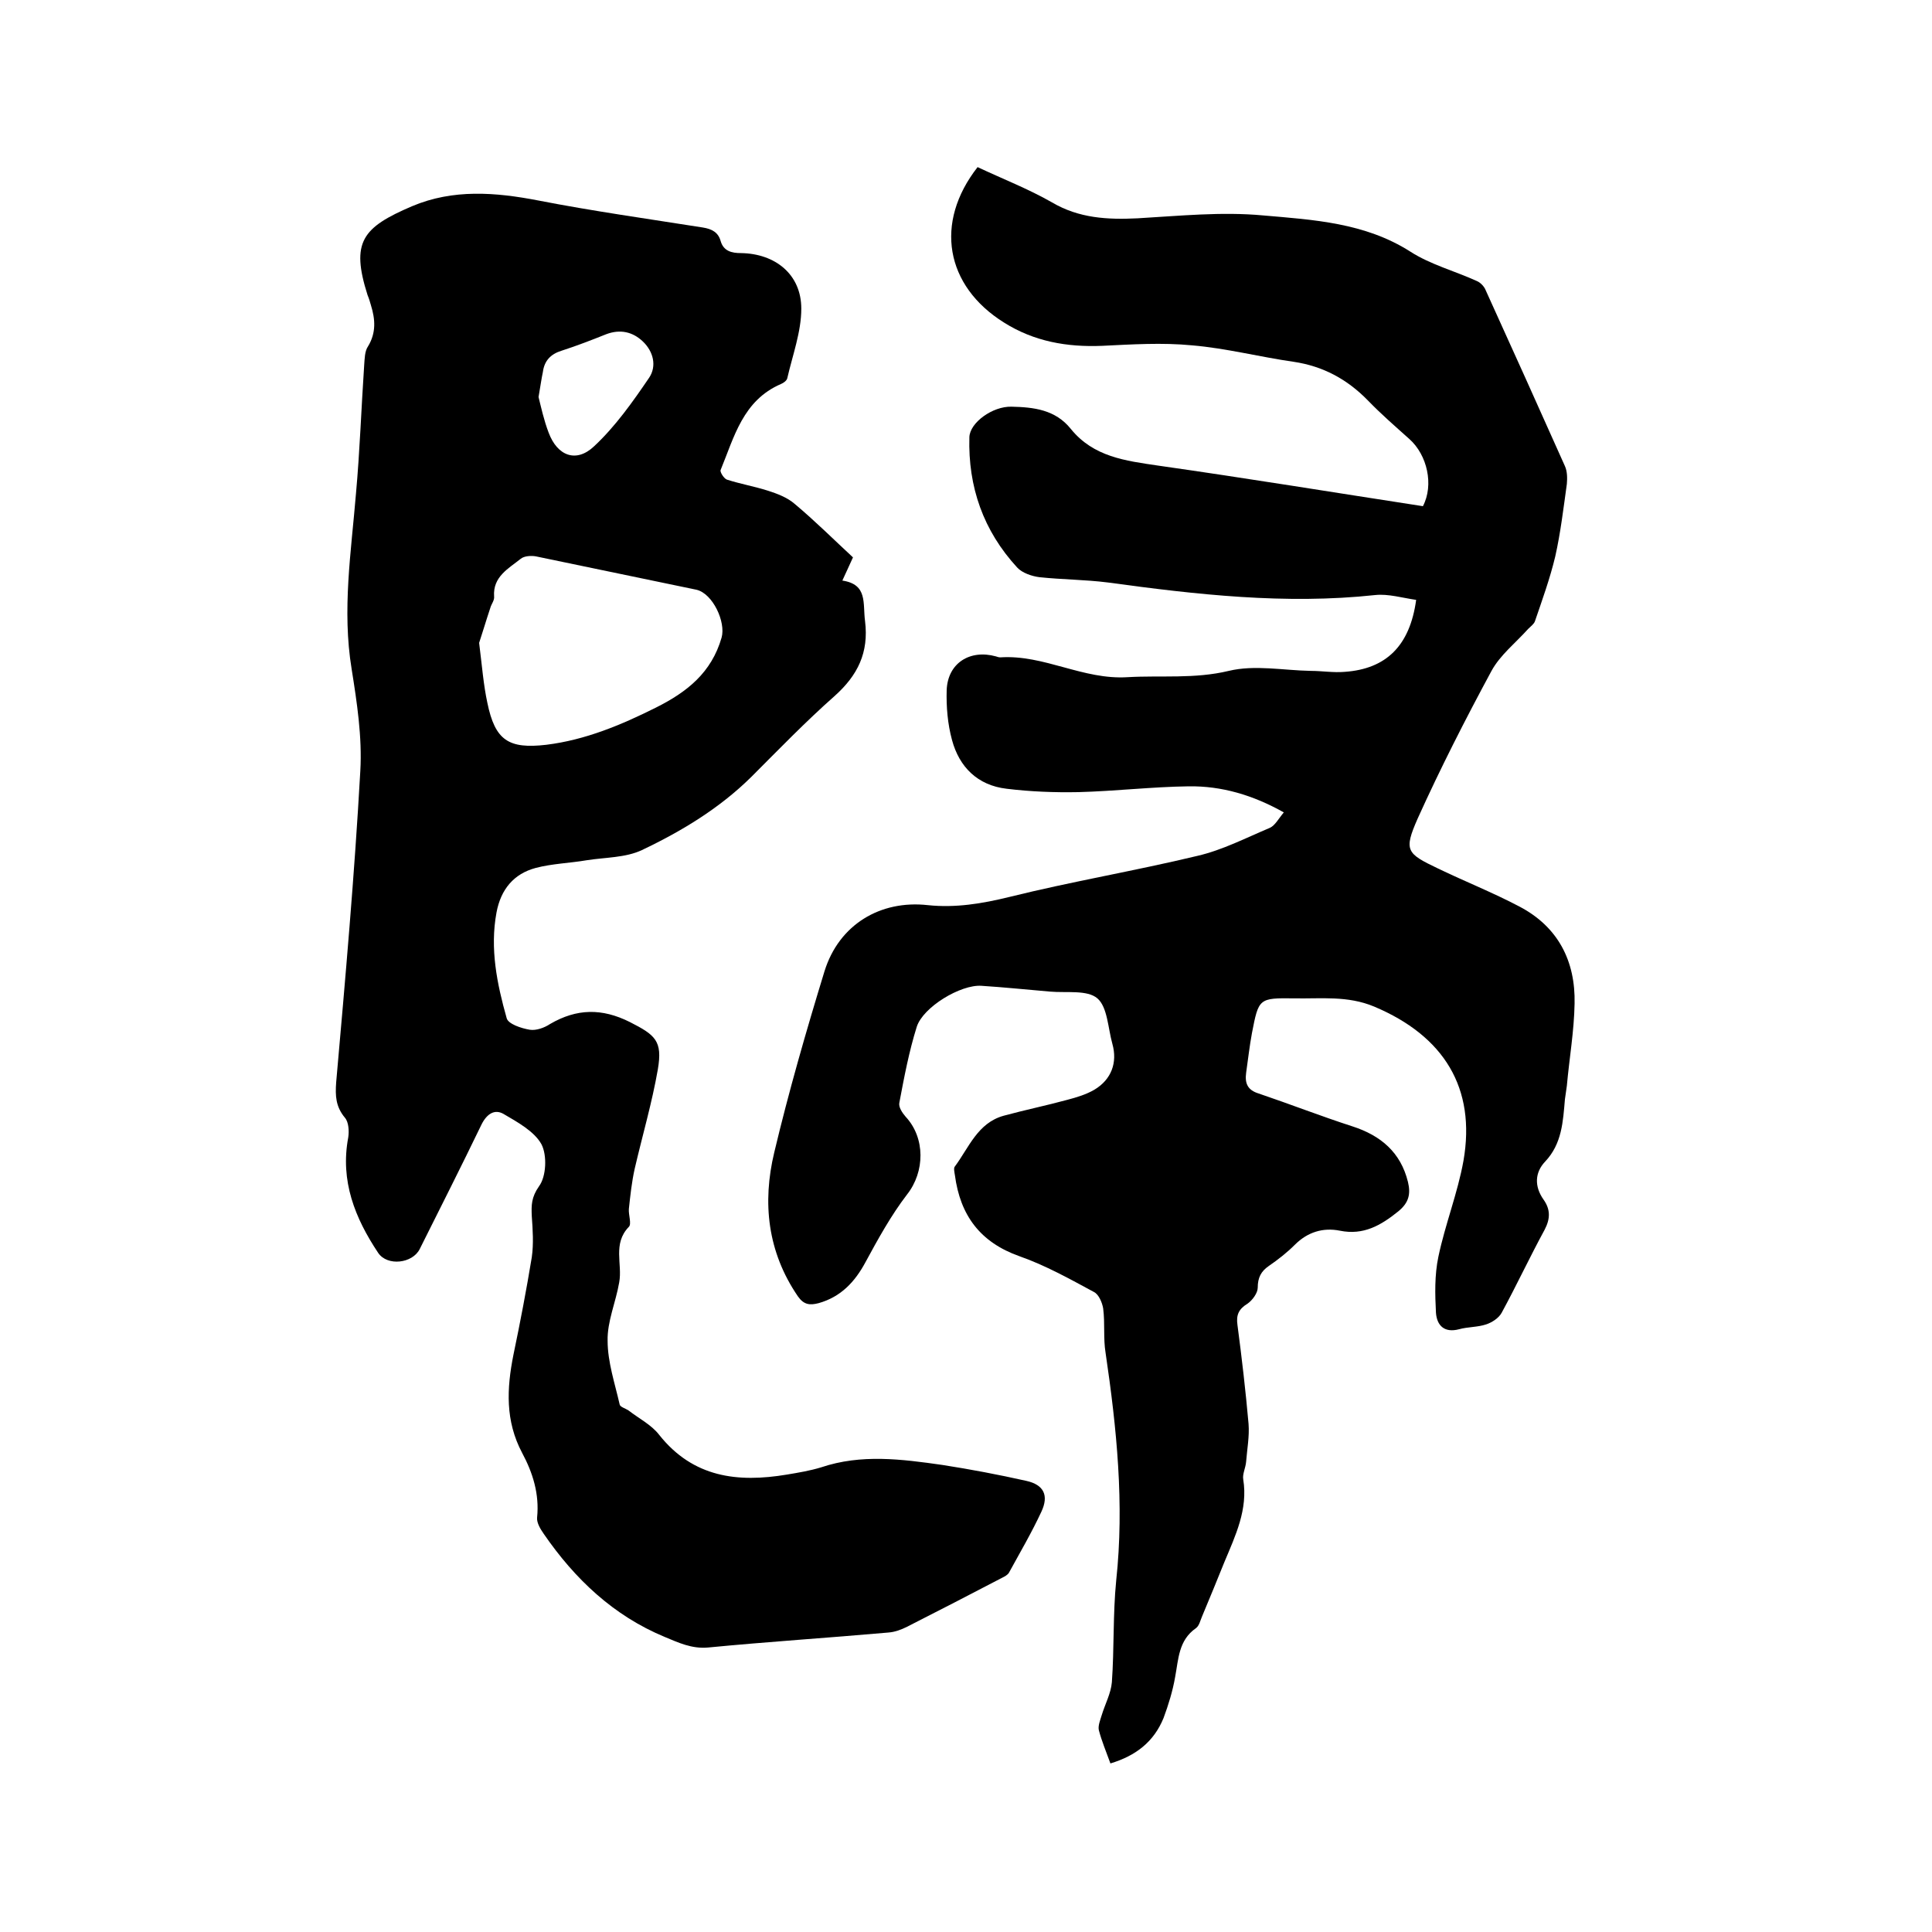
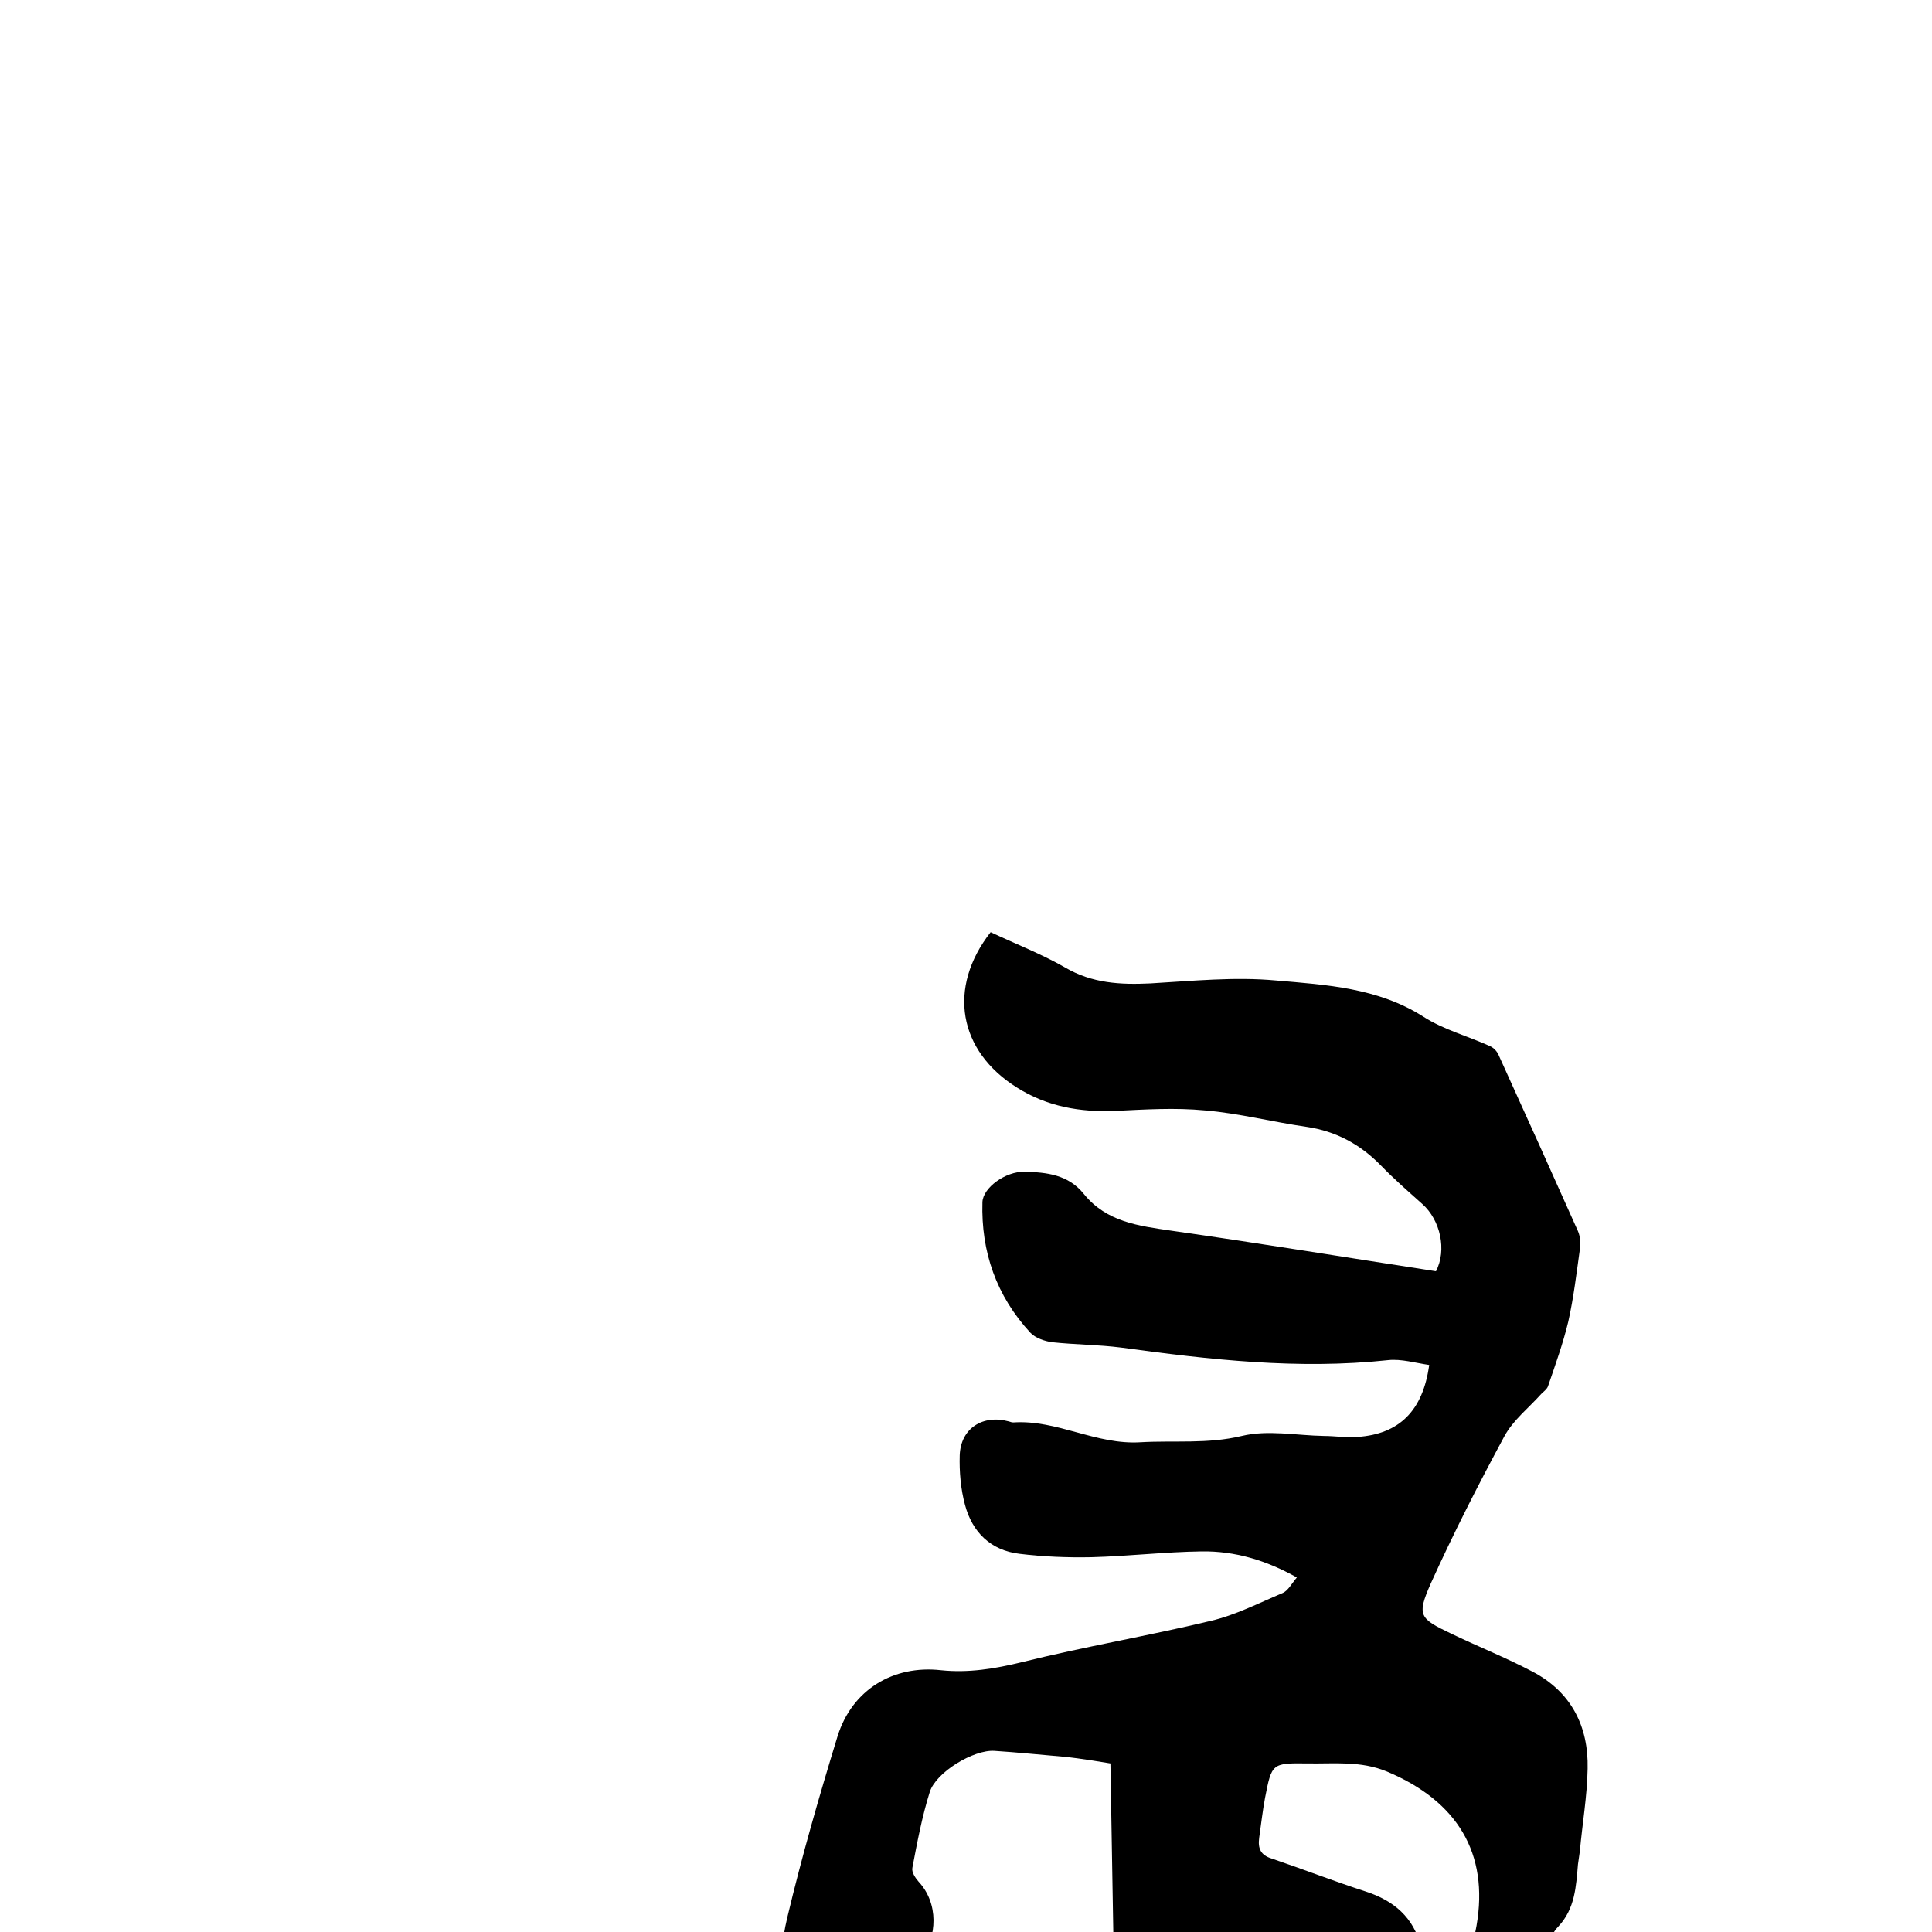
<svg xmlns="http://www.w3.org/2000/svg" enable-background="new 0 0 400 400" viewBox="0 0 400 400">
-   <path d="m229.9 365.1c-.9-2.5-1.8-4.6-2.4-6.9-.2-.9.3-2.1.6-3.1.7-2.3 1.9-4.5 2.1-6.8.5-7 .2-14.1.9-21.1 1.7-15.8.1-31.5-2.2-47.1-.5-3-.1-6.1-.5-9.2-.2-1.2-.9-2.9-1.9-3.4-5-2.7-10-5.5-15.4-7.4-8.2-2.9-12.3-8.5-13.4-16.8-.1-.6-.3-1.5 0-1.8 2.9-3.9 4.7-9 10.1-10.5 4.4-1.2 8.8-2.1 13.2-3.3 1.9-.5 3.9-1.1 5.6-2.1 3.5-2.1 4.8-5.6 3.7-9.5-.9-3.2-1-7.6-3.1-9.4s-6.4-1.1-9.8-1.4c-4.7-.4-9.5-.9-14.2-1.2-4.3-.3-12.1 4.4-13.4 8.5-1.6 5.1-2.6 10.4-3.6 15.7-.2.9.6 2.1 1.3 2.9 4.1 4.4 4 11.4.3 16.1-3.3 4.3-6 9.2-8.6 14-2.2 4.1-5.1 7.2-9.7 8.5-1.9.5-3.1.3-4.3-1.4-6.3-9.2-7.4-19.4-4.9-29.8 3-12.6 6.6-25.1 10.4-37.5 3-9.7 11.6-14.8 21.4-13.7 5.7.6 11.2-.3 16.9-1.7 12.9-3.2 26-5.4 38.9-8.5 5.2-1.2 10-3.7 15-5.8 1.1-.5 1.8-1.9 2.9-3.2-6.4-3.6-12.9-5.5-19.7-5.4-7.6.1-15.2 1-22.8 1.2-5 .1-10-.1-14.9-.7-6-.7-9.8-4.5-11.3-10.1-.9-3.3-1.2-6.9-1.1-10.3.2-5.6 4.8-8.5 10.2-7 .3.1.6.2.9.2 9.1-.6 17.1 4.7 26.4 4.1 6.9-.4 13.8.4 20.9-1.3 5.4-1.3 11.3-.1 17 0 2.3 0 4.7.4 7 .2 8.6-.6 13.5-5.4 14.8-14.9-2.8-.4-5.8-1.3-8.5-1-18.6 2-37-.1-55.3-2.6-4.7-.6-9.5-.6-14.2-1.1-1.6-.2-3.6-.9-4.6-2-7-7.6-10.2-16.7-9.9-27 .1-3 4.8-6.4 8.7-6.3 4.6.1 9.1.6 12.3 4.6 4.7 5.8 11.3 6.6 18.1 7.6 18.3 2.6 36.6 5.6 54.8 8.4 2.3-4.4.9-10.6-2.8-13.9-2.9-2.6-5.9-5.2-8.6-8-4.3-4.4-9.3-7.1-15.4-8-7-1-13.9-2.8-21-3.4-6.2-.6-12.4-.2-18.6.1-7.3.3-14.1-.9-20.3-4.8-12.2-7.6-14.5-20.7-5.5-32.2 5.1 2.4 10.5 4.5 15.4 7.3 5.6 3.3 11.5 3.6 17.7 3.3 8.7-.5 17.4-1.4 26-.6 10.4.9 21.1 1.5 30.5 7.5 4.2 2.7 9.2 4 13.8 6.1.7.3 1.5 1.1 1.8 1.9 5.5 12.1 11 24.3 16.4 36.4.5 1.1.5 2.5.4 3.7-.7 5-1.3 10.1-2.4 15-1.1 4.6-2.7 9-4.2 13.4-.2.6-.9 1.1-1.4 1.6-2.6 2.9-5.8 5.4-7.6 8.7-5.4 10-10.6 20.2-15.3 30.6-2.9 6.6-2.3 7.2 4.2 10.3 5.6 2.7 11.4 5 16.9 7.9 8 4.2 11.6 11.3 11.4 20.1-.1 5.7-1.1 11.4-1.6 17-.1.9-.3 1.9-.4 2.8-.4 4.6-.6 9.2-4.1 12.9-2.1 2.2-2.3 5.1-.3 7.9 1.4 2 1.4 3.9.2 6.2-3.1 5.7-5.8 11.5-8.9 17.2-.6 1.1-2 2-3.2 2.4-1.8.6-3.8.5-5.6 1-3 .8-4.6-.7-4.8-3.4-.2-3.8-.3-7.8.5-11.6 1.4-6.7 4-13.2 5.2-19.9 2.6-15-4-25.8-18.5-31.9-5.5-2.3-11-1.6-16.5-1.7-7.4-.1-7.4 0-8.8 7.2-.5 2.7-.8 5.4-1.2 8.2-.3 2.2.3 3.6 2.6 4.3 6.5 2.2 12.9 4.7 19.4 6.8 5.9 1.9 10 5.4 11.5 11.5.6 2.5.2 4.3-2 6.1-3.6 2.9-7.2 5-12.1 4-3.5-.7-6.7.3-9.3 2.9-1.6 1.6-3.5 3.1-5.4 4.4-1.6 1.1-2.3 2.4-2.3 4.5 0 1.1-1.1 2.6-2.1 3.3-1.8 1.1-2.4 2.3-2.1 4.4.9 6.8 1.7 13.7 2.3 20.5.2 2.6-.3 5.2-.5 7.8-.1 1.3-.8 2.6-.6 3.7 1 6.2-1.6 11.6-3.9 17.1-1.5 3.7-3 7.4-4.6 11.2-.4.9-.6 2-1.3 2.5-3.6 2.5-3.6 6.4-4.3 10.1-.5 2.9-1.4 5.8-2.4 8.5-2 4.9-5.7 7.8-11 9.4z" />
-   <path d="m176.6 115.4c-.7 1.6-1.4 3-2.2 4.8 5.3.8 4.2 4.7 4.7 8.4.8 6.5-1.5 11.2-6.3 15.5-6 5.3-11.6 11.1-17.3 16.8-6.6 6.5-14.4 11.2-22.6 15.1-3.4 1.6-7.6 1.5-11.4 2.1-3.5.6-7.2.7-10.6 1.6-4.5 1.2-7.2 4.4-8.1 9.2-1.4 7.5.1 14.8 2.1 21.9.3 1.2 3 2.1 4.8 2.4 1.3.2 3-.4 4.2-1.2 5.5-3.2 10.7-3.3 16.5-.4 5.3 2.7 6.8 3.9 5.8 9.8-1.2 6.9-3.2 13.7-4.8 20.6-.6 2.7-.9 5.5-1.2 8.3-.1 1.2.6 3.1 0 3.7-3.4 3.5-1.3 7.7-2 11.5-.7 4.1-2.5 8.1-2.4 12.1 0 4.4 1.5 8.8 2.5 13.2.1.5 1.2.8 1.8 1.2 2.2 1.7 4.8 3 6.4 5.1 7 8.8 16.2 9.9 26.4 8.2 2.4-.4 4.8-.8 7.1-1.5 8.3-2.8 16.7-1.7 25.1-.5 5.8.9 11.6 2 17.4 3.3 3.6.8 4.7 3 3.1 6.4-2 4.3-4.4 8.4-6.7 12.6-.3.5-.9.8-1.5 1.1-6.5 3.4-13.1 6.8-19.6 10.1-1.2.6-2.5 1.1-3.9 1.2-12.4 1.1-24.9 1.9-37.3 3.1-3.4.3-6.1-1-9-2.2-10.6-4.4-18.6-12-25-21.3-.7-1-1.5-2.3-1.4-3.4.5-4.9-.9-9.3-3.1-13.4-3.5-6.6-3.2-13.3-1.8-20.3 1.4-6.7 2.7-13.5 3.8-20.2.4-2.8.2-5.7 0-8.5-.1-2.3-.1-3.9 1.5-6.2 1.5-2 1.7-6.4.5-8.7-1.5-2.7-5-4.6-7.9-6.3-1.8-1-3.4 0-4.5 2.2-4.2 8.7-8.5 17.2-12.8 25.8-1.5 3-6.7 3.6-8.6.8-4.8-7.2-7.9-14.9-6.2-23.9.2-1.3.1-3.2-.7-4.1-1.9-2.3-2-4.5-1.8-7.3 1.9-21.5 3.8-43 5-64.5.4-7-.7-14.2-1.8-21.1-2-12.2-.1-24.2.9-36.3.8-8.8 1.1-17.7 1.7-26.6.1-1.3.1-2.9.8-3.9 1.7-2.8 1.5-5.6.6-8.5-.2-.7-.4-1.4-.7-2.1-3.5-11-1.1-14 9.2-18.4 8.5-3.6 17.3-2.9 26.1-1.2 11.3 2.2 22.7 3.8 34.1 5.6 1.9.3 3.2 1 3.7 2.8.6 2.1 2.3 2.5 4.2 2.5 7.1.1 12.5 4.4 12.5 11.5 0 4.8-1.8 9.6-2.9 14.4-.1.5-.8 1-1.3 1.2-7.9 3.4-9.7 11-12.5 17.8-.2.4.7 1.8 1.3 2 2.8.9 5.7 1.4 8.5 2.3 1.9.6 4 1.4 5.5 2.7 4.3 3.6 8.1 7.4 12.1 11.1zm-77.4 17.7c.6 4.8.9 8.7 1.7 12.4 1.6 7.8 4.4 9.6 12.2 8.7 8.1-1 15.5-4.1 22.7-7.7 6.4-3.2 11.5-7.2 13.6-14.5.9-3.2-1.8-9.1-5.2-9.9-11.1-2.3-22.1-4.6-33.2-6.9-1-.2-2.5-.1-3.2.5-2.5 2-5.8 3.7-5.5 7.8.1.8-.6 1.6-.8 2.4-.9 2.7-1.7 5.4-2.3 7.2zm12.3-50.9c.5 2 1.1 4.8 2.1 7.4 1.8 4.8 5.7 6.3 9.4 2.8 4.4-4.1 8-9.2 11.4-14.2 1.6-2.4.9-5.4-1.3-7.5-2.1-2-4.7-2.6-7.6-1.5-3 1.2-6.1 2.4-9.2 3.4-2.3.7-3.6 2.1-3.9 4.4-.3 1.4-.5 2.9-.9 5.2z" />
+   <path d="m229.9 365.1s-6.4-1.1-9.8-1.4c-4.7-.4-9.5-.9-14.2-1.2-4.3-.3-12.1 4.4-13.4 8.5-1.6 5.1-2.6 10.4-3.6 15.7-.2.9.6 2.1 1.3 2.9 4.1 4.4 4 11.4.3 16.1-3.3 4.3-6 9.2-8.6 14-2.2 4.1-5.1 7.2-9.7 8.5-1.9.5-3.1.3-4.3-1.4-6.3-9.2-7.4-19.4-4.9-29.8 3-12.6 6.6-25.1 10.4-37.5 3-9.7 11.6-14.8 21.4-13.7 5.7.6 11.2-.3 16.9-1.7 12.9-3.2 26-5.4 38.9-8.5 5.2-1.2 10-3.7 15-5.8 1.1-.5 1.8-1.9 2.9-3.2-6.4-3.6-12.9-5.5-19.7-5.4-7.6.1-15.2 1-22.8 1.2-5 .1-10-.1-14.9-.7-6-.7-9.8-4.5-11.3-10.1-.9-3.3-1.2-6.9-1.1-10.3.2-5.6 4.8-8.5 10.2-7 .3.1.6.2.9.2 9.1-.6 17.1 4.7 26.4 4.1 6.9-.4 13.8.4 20.9-1.3 5.4-1.3 11.3-.1 17 0 2.3 0 4.7.4 7 .2 8.6-.6 13.5-5.4 14.8-14.9-2.8-.4-5.8-1.3-8.5-1-18.6 2-37-.1-55.3-2.6-4.7-.6-9.5-.6-14.2-1.1-1.6-.2-3.6-.9-4.6-2-7-7.6-10.2-16.7-9.9-27 .1-3 4.8-6.4 8.7-6.3 4.6.1 9.1.6 12.3 4.6 4.7 5.8 11.3 6.6 18.1 7.6 18.3 2.6 36.6 5.6 54.8 8.4 2.3-4.4.9-10.6-2.8-13.9-2.9-2.6-5.9-5.2-8.6-8-4.3-4.4-9.3-7.1-15.4-8-7-1-13.9-2.8-21-3.4-6.2-.6-12.4-.2-18.6.1-7.3.3-14.1-.9-20.3-4.8-12.2-7.6-14.5-20.7-5.5-32.2 5.1 2.4 10.5 4.5 15.4 7.3 5.6 3.3 11.5 3.6 17.7 3.3 8.7-.5 17.4-1.4 26-.6 10.4.9 21.1 1.5 30.5 7.5 4.2 2.7 9.2 4 13.8 6.1.7.3 1.5 1.1 1.8 1.9 5.5 12.1 11 24.3 16.4 36.4.5 1.1.5 2.5.4 3.7-.7 5-1.3 10.1-2.4 15-1.1 4.6-2.7 9-4.2 13.4-.2.6-.9 1.1-1.4 1.6-2.6 2.9-5.8 5.4-7.6 8.7-5.4 10-10.6 20.2-15.3 30.6-2.9 6.6-2.3 7.2 4.2 10.3 5.6 2.7 11.4 5 16.9 7.9 8 4.2 11.6 11.3 11.4 20.1-.1 5.7-1.1 11.4-1.6 17-.1.9-.3 1.9-.4 2.8-.4 4.6-.6 9.2-4.1 12.9-2.1 2.2-2.3 5.1-.3 7.9 1.4 2 1.4 3.9.2 6.2-3.1 5.7-5.8 11.5-8.9 17.2-.6 1.1-2 2-3.2 2.4-1.8.6-3.8.5-5.6 1-3 .8-4.6-.7-4.8-3.4-.2-3.8-.3-7.8.5-11.6 1.4-6.7 4-13.2 5.2-19.9 2.6-15-4-25.8-18.5-31.9-5.5-2.3-11-1.6-16.5-1.7-7.4-.1-7.4 0-8.8 7.2-.5 2.7-.8 5.4-1.2 8.2-.3 2.2.3 3.6 2.6 4.3 6.5 2.2 12.9 4.7 19.4 6.8 5.9 1.9 10 5.4 11.5 11.5.6 2.5.2 4.3-2 6.1-3.6 2.9-7.2 5-12.1 4-3.5-.7-6.7.3-9.3 2.9-1.6 1.6-3.5 3.1-5.4 4.4-1.6 1.1-2.3 2.4-2.3 4.5 0 1.1-1.1 2.6-2.1 3.3-1.8 1.1-2.4 2.3-2.1 4.4.9 6.8 1.7 13.7 2.3 20.5.2 2.6-.3 5.2-.5 7.8-.1 1.3-.8 2.6-.6 3.7 1 6.2-1.6 11.6-3.9 17.1-1.5 3.7-3 7.4-4.6 11.2-.4.9-.6 2-1.3 2.5-3.6 2.5-3.6 6.4-4.3 10.1-.5 2.9-1.4 5.8-2.4 8.5-2 4.9-5.7 7.8-11 9.4z" />
</svg>